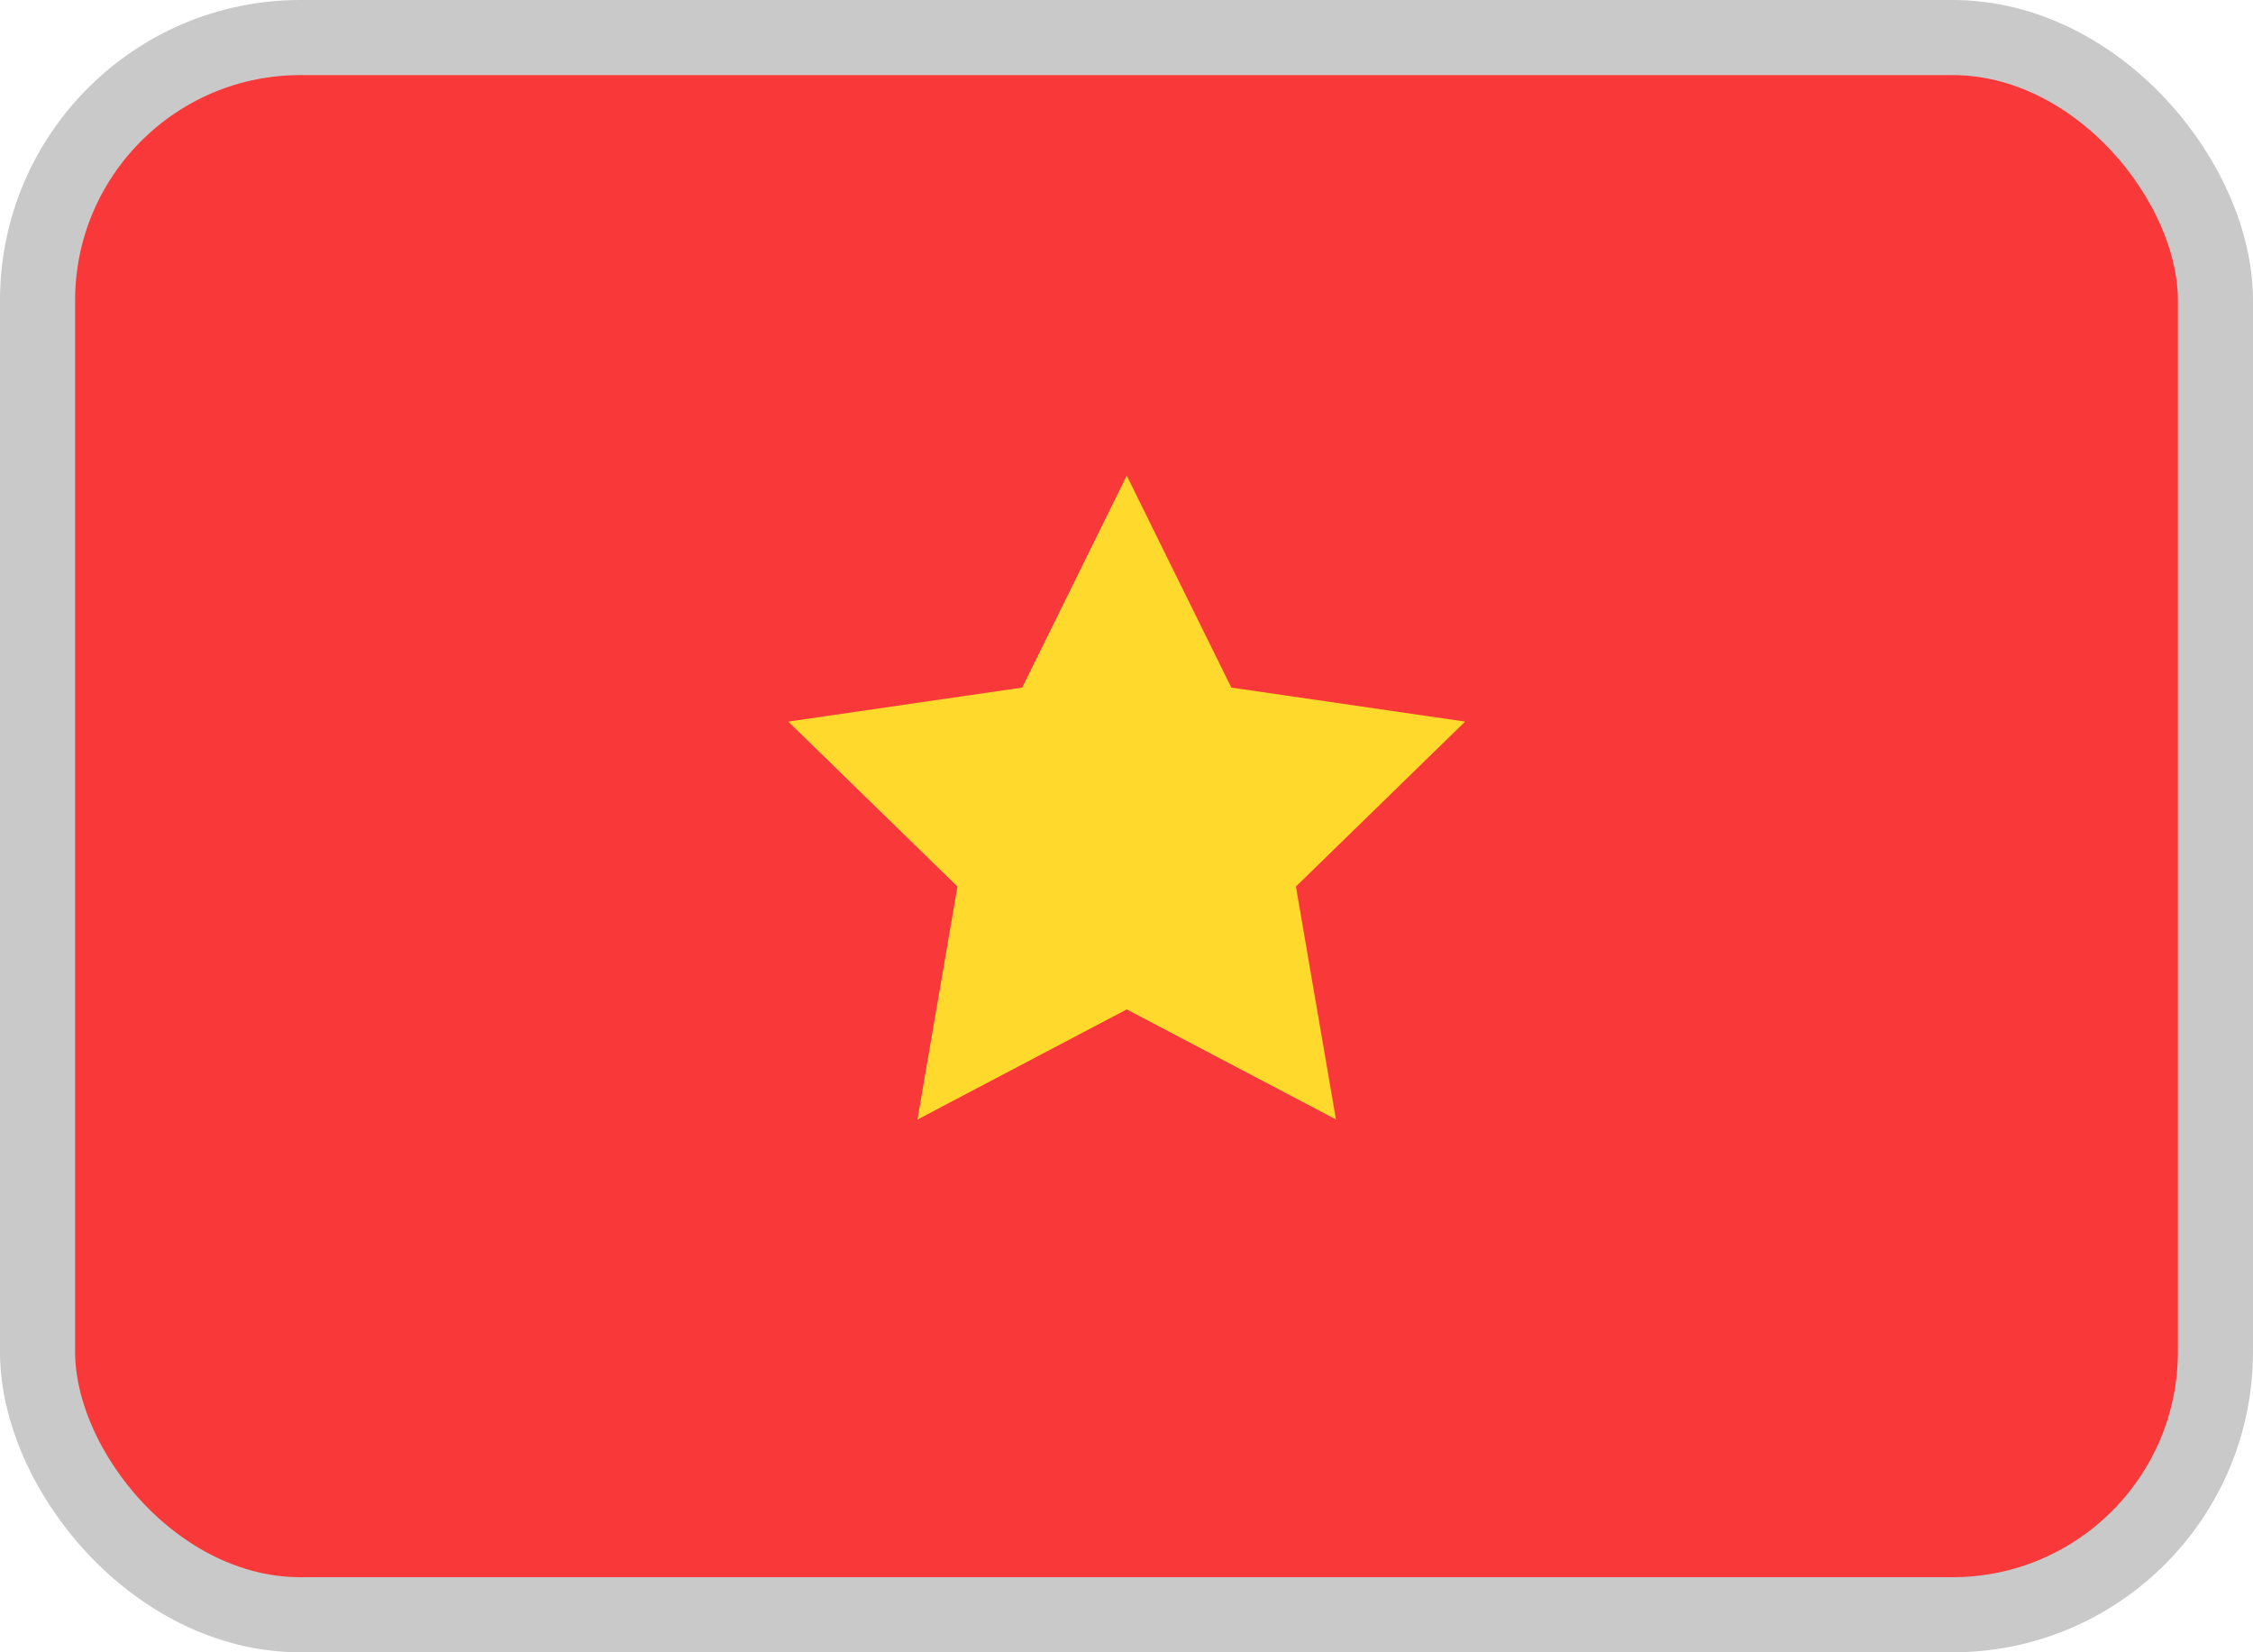
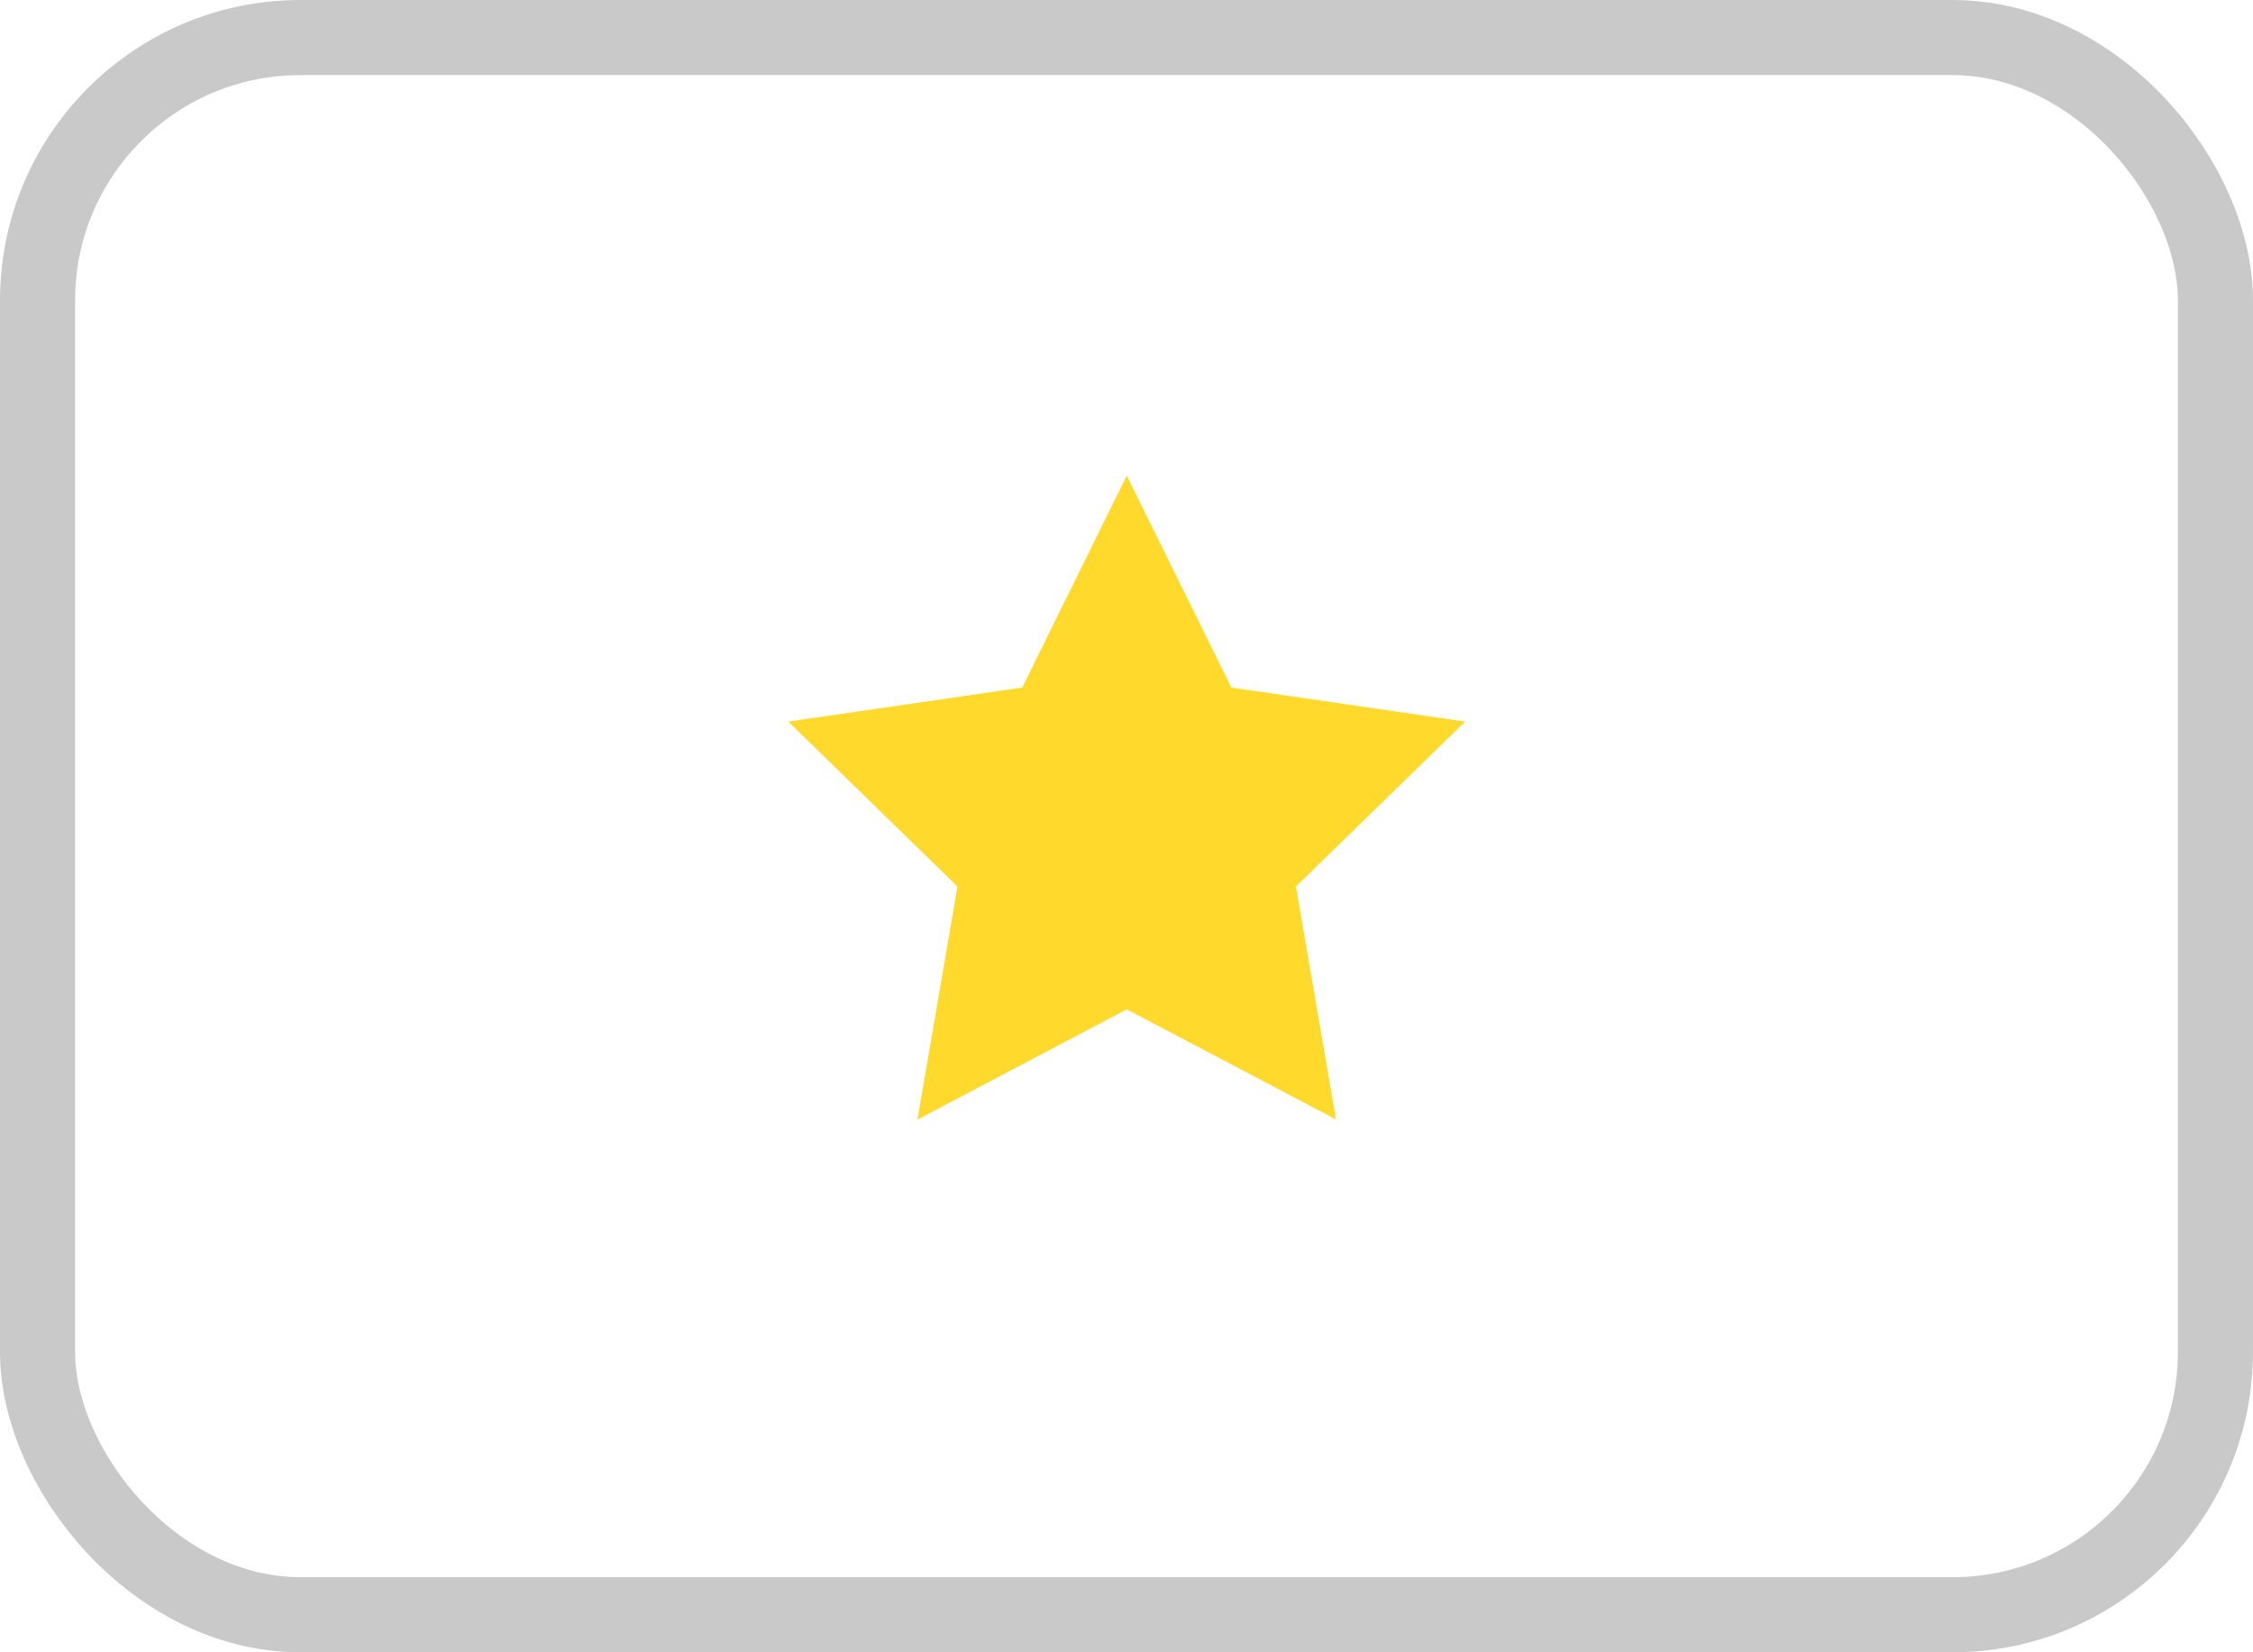
<svg xmlns="http://www.w3.org/2000/svg" width="30" height="22" viewBox="0 0 30 22" fill="none">
-   <rect x="0.5" y="0.5" width="29" height="21" rx="3.5" fill="#F93939" />
  <rect x="0.5" y="0.5" width="29" height="21" rx="3.5" stroke="#C9C9C9" />
  <path fill-rule="evenodd" clip-rule="evenodd" d="M15.003 13.44L12.216 14.907L12.749 11.804L10.496 9.608L13.611 9.155L15.003 6.333L16.396 9.155L19.509 9.608L17.256 11.804L17.789 14.905" fill="#FFDA2C" />
</svg>